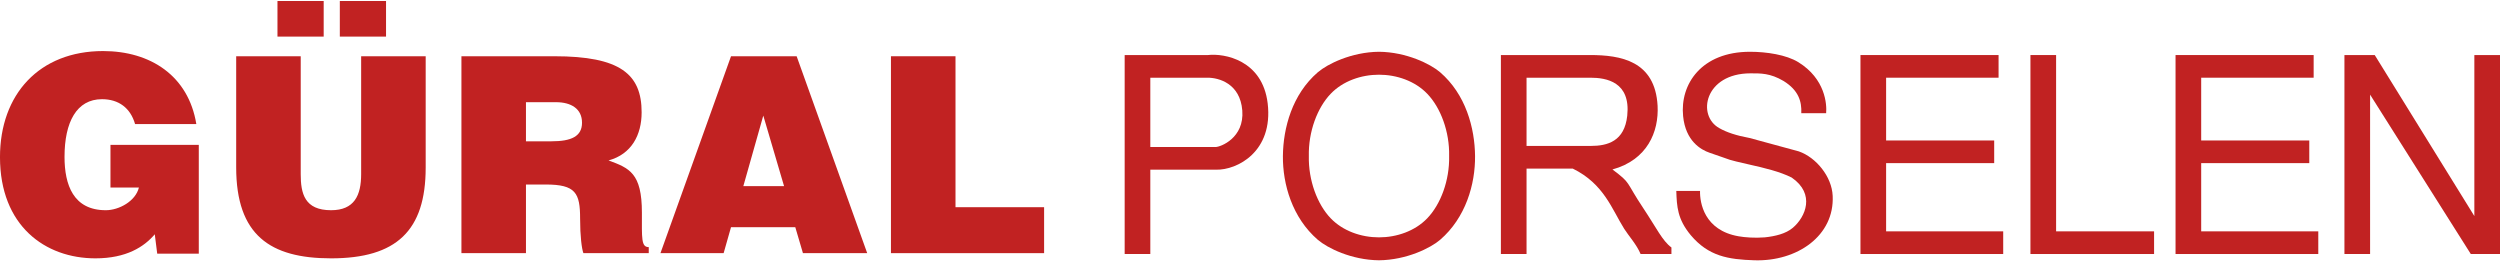
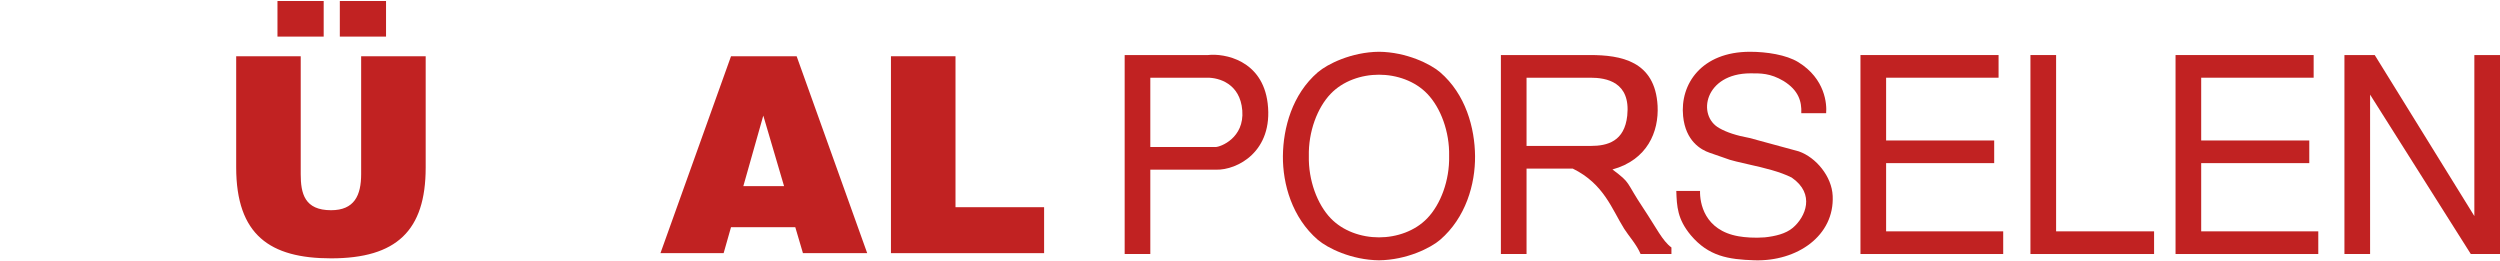
<svg xmlns="http://www.w3.org/2000/svg" xml:space="preserve" width="2200px" height="230px" version="1.1" style="shape-rendering:geometricPrecision; text-rendering:geometricPrecision; image-rendering:optimizeQuality; fill-rule:evenodd; clip-rule:evenodd" viewBox="0 0 2200 230">
  <defs>
    <style type="text/css">
   
    .fil0 {fill:#C12222}
   
  </style>
  </defs>
  <g id="__x0023_Layer_x0020_1">
    <g id="_2507064232080">
-       <path class="fil0" d="M174.94 127.47l-77.73 0 0 37.54 25.03 0c-2.89,12.04 -17.57,19.98 -29.12,19.98 -28.64,0 -36.34,-22.38 -36.34,-46.93 0,-30.56 10.59,-50.77 32.97,-50.77 14.68,0 25.03,7.69 29.12,21.89l53.9 0c-6.98,-42.59 -40.43,-64.25 -82.06,-64.25 -56.06,0 -90.72,38.02 -90.72,93.37 0,60.4 39.71,89.04 83.99,89.04 27.19,0 42.83,-10.11 52.22,-21.18l2.16 17.09 36.58 0 0 -95.78z" />
-       <path class="fil0" d="M207.84 147.21c0,59.68 29.84,80.13 83.5,80.13 57.51,0 83.26,-24.31 83.26,-79.89l0 -97.95 -56.79 0 0 103.72c0,18.77 -6.01,31.77 -26.47,31.77 -23.34,0 -26.71,-14.68 -26.71,-31.77l0 -103.72 -56.79 0 0 97.71zm77 -115.03l0 0 0 -31.28 -40.67 0 0 31.28 40.67 0zm14.2 0l0 0 40.67 0 0 -31.28 -40.67 0 0 31.28z" />
-       <path class="fil0" d="M462.85 89.93l26.47 0c13.24,0 22.86,5.78 22.86,18.05 0,12.04 -9.38,16.37 -26.95,16.37l-22.38 0 0 -34.42zm17.33 72.44l0 0c26.47,0 30.32,7.46 30.32,30.08 0,15.4 1.44,26.46 2.89,30.32l57.51 0 0 -5.3c-6.74,0 -6.02,-7.7 -6.02,-30.32 0,-34.89 -11.06,-39.22 -29.35,-45.96 20.21,-5.53 29.11,-22.38 29.11,-42.35 0,-33.69 -19.01,-49.34 -76.76,-49.34l-81.82 0 0 173.27 56.79 0 0 -60.4 17.33 0z" />
+       <path class="fil0" d="M207.84 147.21c0,59.68 29.84,80.13 83.5,80.13 57.51,0 83.26,-24.31 83.26,-79.89l0 -97.95 -56.79 0 0 103.72c0,18.77 -6.01,31.77 -26.47,31.77 -23.34,0 -26.71,-14.68 -26.71,-31.77l0 -103.72 -56.79 0 0 97.71zm77 -115.03l0 0 0 -31.28 -40.67 0 0 31.28 40.67 0zm14.2 0l0 0 40.67 0 0 -31.28 -40.67 0 0 31.28" />
      <path class="fil0" d="M689.98 163.81l-35.85 0 17.57 -62.08 18.28 62.08zm-53.18 58.96l0 0 6.5 -22.86 56.55 0 6.74 22.86 56.55 0 -62.09 -173.27 -57.75 0 -62.09 173.27 55.59 0z" />
      <polygon class="fil0" points="918.81,222.77 918.81,182.34 840.84,182.34 840.84,49.5 784.04,49.5 784.04,222.77 " />
      <path class="fil0" d="M1012.28 68.38l50.44 0c9.84,0 28.58,5.04 30.5,28.82 1.92,24.26 -19.21,32.18 -23.53,32.18l-57.41 0 0 -61zm-22.57 155.15l0 0 22.57 0 0 -74.21 57.88 0c18.5,0.47 50.44,-15.85 45.4,-58.36 -4.57,-38.19 -38.19,-44.2 -52.6,-42.52l-73.25 0 0 175.09z" />
      <path class="fil0" d="M1213.51 65.74c15.6,0 31.7,5.52 42.5,16.81 11.78,12.25 19.7,33.38 19.22,54.76 0.48,21.37 -7.44,42.51 -19.22,54.76 -10.8,11.28 -26.9,16.81 -42.5,16.81 -15.62,0 -31.71,-5.53 -42.52,-16.81 -11.77,-12.25 -19.69,-33.39 -19.21,-54.76 -0.48,-21.38 7.44,-42.51 19.21,-54.76 10.81,-11.29 26.9,-16.81 42.52,-16.81zm0 -20.18l0 0c-24.26,0.24 -45.4,10.81 -53.81,18.02 -22.57,19.45 -30.5,48.99 -30.74,73.73 -0.24,24.74 8.17,54.27 30.74,73.73 8.41,7.2 29.55,17.77 53.81,18.01 24.26,-0.24 45.39,-10.81 53.79,-18.01 22.58,-19.46 30.99,-48.99 30.75,-73.73 -0.24,-24.74 -8.17,-54.28 -30.75,-73.73 -8.4,-7.21 -29.53,-17.78 -53.79,-18.02z" />
      <path class="fil0" d="M1399.56 68.38c13.93,0 35.54,3.6 32.42,33.38 -2.4,22.58 -17.29,26.66 -32.18,26.66l-56.44 0 0 -60.04 56.2 0zm-78.78 155.15l0 0 22.58 0 0 -75.18 40.64 0c27.54,13.49 34.43,35.74 45.34,53.08 3.6,5.73 11.02,13.93 14.38,22.1l27.14 0 0 -5.76c-7.93,-5.77 -13.24,-17.27 -24.89,-34.75 -15.99,-23.98 -10.07,-21.18 -27.01,-33.89 30.71,-8.47 40.92,-33.2 39.72,-56.02 -2.16,-39.62 -32.46,-44.67 -59.6,-44.67l-78.3 0 0 175.09z" />
      <path class="fil0" d="M1607 99.6c0.71,-7.93 -0.73,-30.26 -24.51,-44.91 -10.57,-6.48 -27.86,-9.13 -42.5,-9.13 -42.52,0 -61.73,28.34 -58.85,56.68 2.16,21.86 15.61,29.54 23.3,32.18 23.53,7.93 12.01,5.05 35.78,10.57 11.77,2.64 26.18,6.01 36.51,11.29 20.89,14.41 12.25,34.59 0.96,44.19 -6.24,5.28 -15.61,7.45 -24.74,8.41 -8.89,0.72 -17.77,0 -23.05,-0.96 -30.27,-5.29 -34.11,-29.54 -33.87,-39.87l-20.89 0c0.47,13.69 0.96,24.74 12.73,38.91 15.6,18.49 32.9,21.37 55.95,22.09 37.71,1.2 70.61,-21.61 68.94,-56.68 -0.73,-17.05 -14.65,-33.86 -29.79,-39.15 -14.41,-3.84 -28.82,-7.92 -43.23,-11.76 -11.77,-2.17 -20.41,-5.05 -26.66,-8.65 -20.18,-11.05 -12.97,-48.27 27.38,-48.27 8.89,0 17.29,-0.24 29.06,6.72 13.22,8.17 16.09,18.01 15.62,28.34l21.86 0z" />
      <polygon class="fil0" points="1637.21,223.53 1762.82,223.53 1762.82,203.59 1659.78,203.59 1659.78,143.55 1754.89,143.55 1754.89,123.62 1659.78,123.62 1659.78,68.38 1758.74,68.38 1758.74,48.44 1637.21,48.44 " />
      <polygon class="fil0" points="1786.79,48.44 1786.79,223.53 1895.59,223.53 1895.59,203.59 1809.37,203.59 1809.37,48.44 " />
      <polygon class="fil0" points="1914.48,223.53 2040.09,223.53 2040.09,203.59 1937.05,203.59 1937.05,143.55 2032.17,143.55 2032.17,123.62 1937.05,123.62 1937.05,68.38 2036.01,68.38 2036.01,48.44 1914.48,48.44 " />
      <polygon class="fil0" points="2200,223.53 2200,48.44 2177.43,48.44 2177.43,190.15 2089.76,48.44 2063.1,48.44 2063.1,223.53 2085.68,223.53 2085.68,83.27 2174.3,223.53 " />
    </g>
  </g>
</svg>